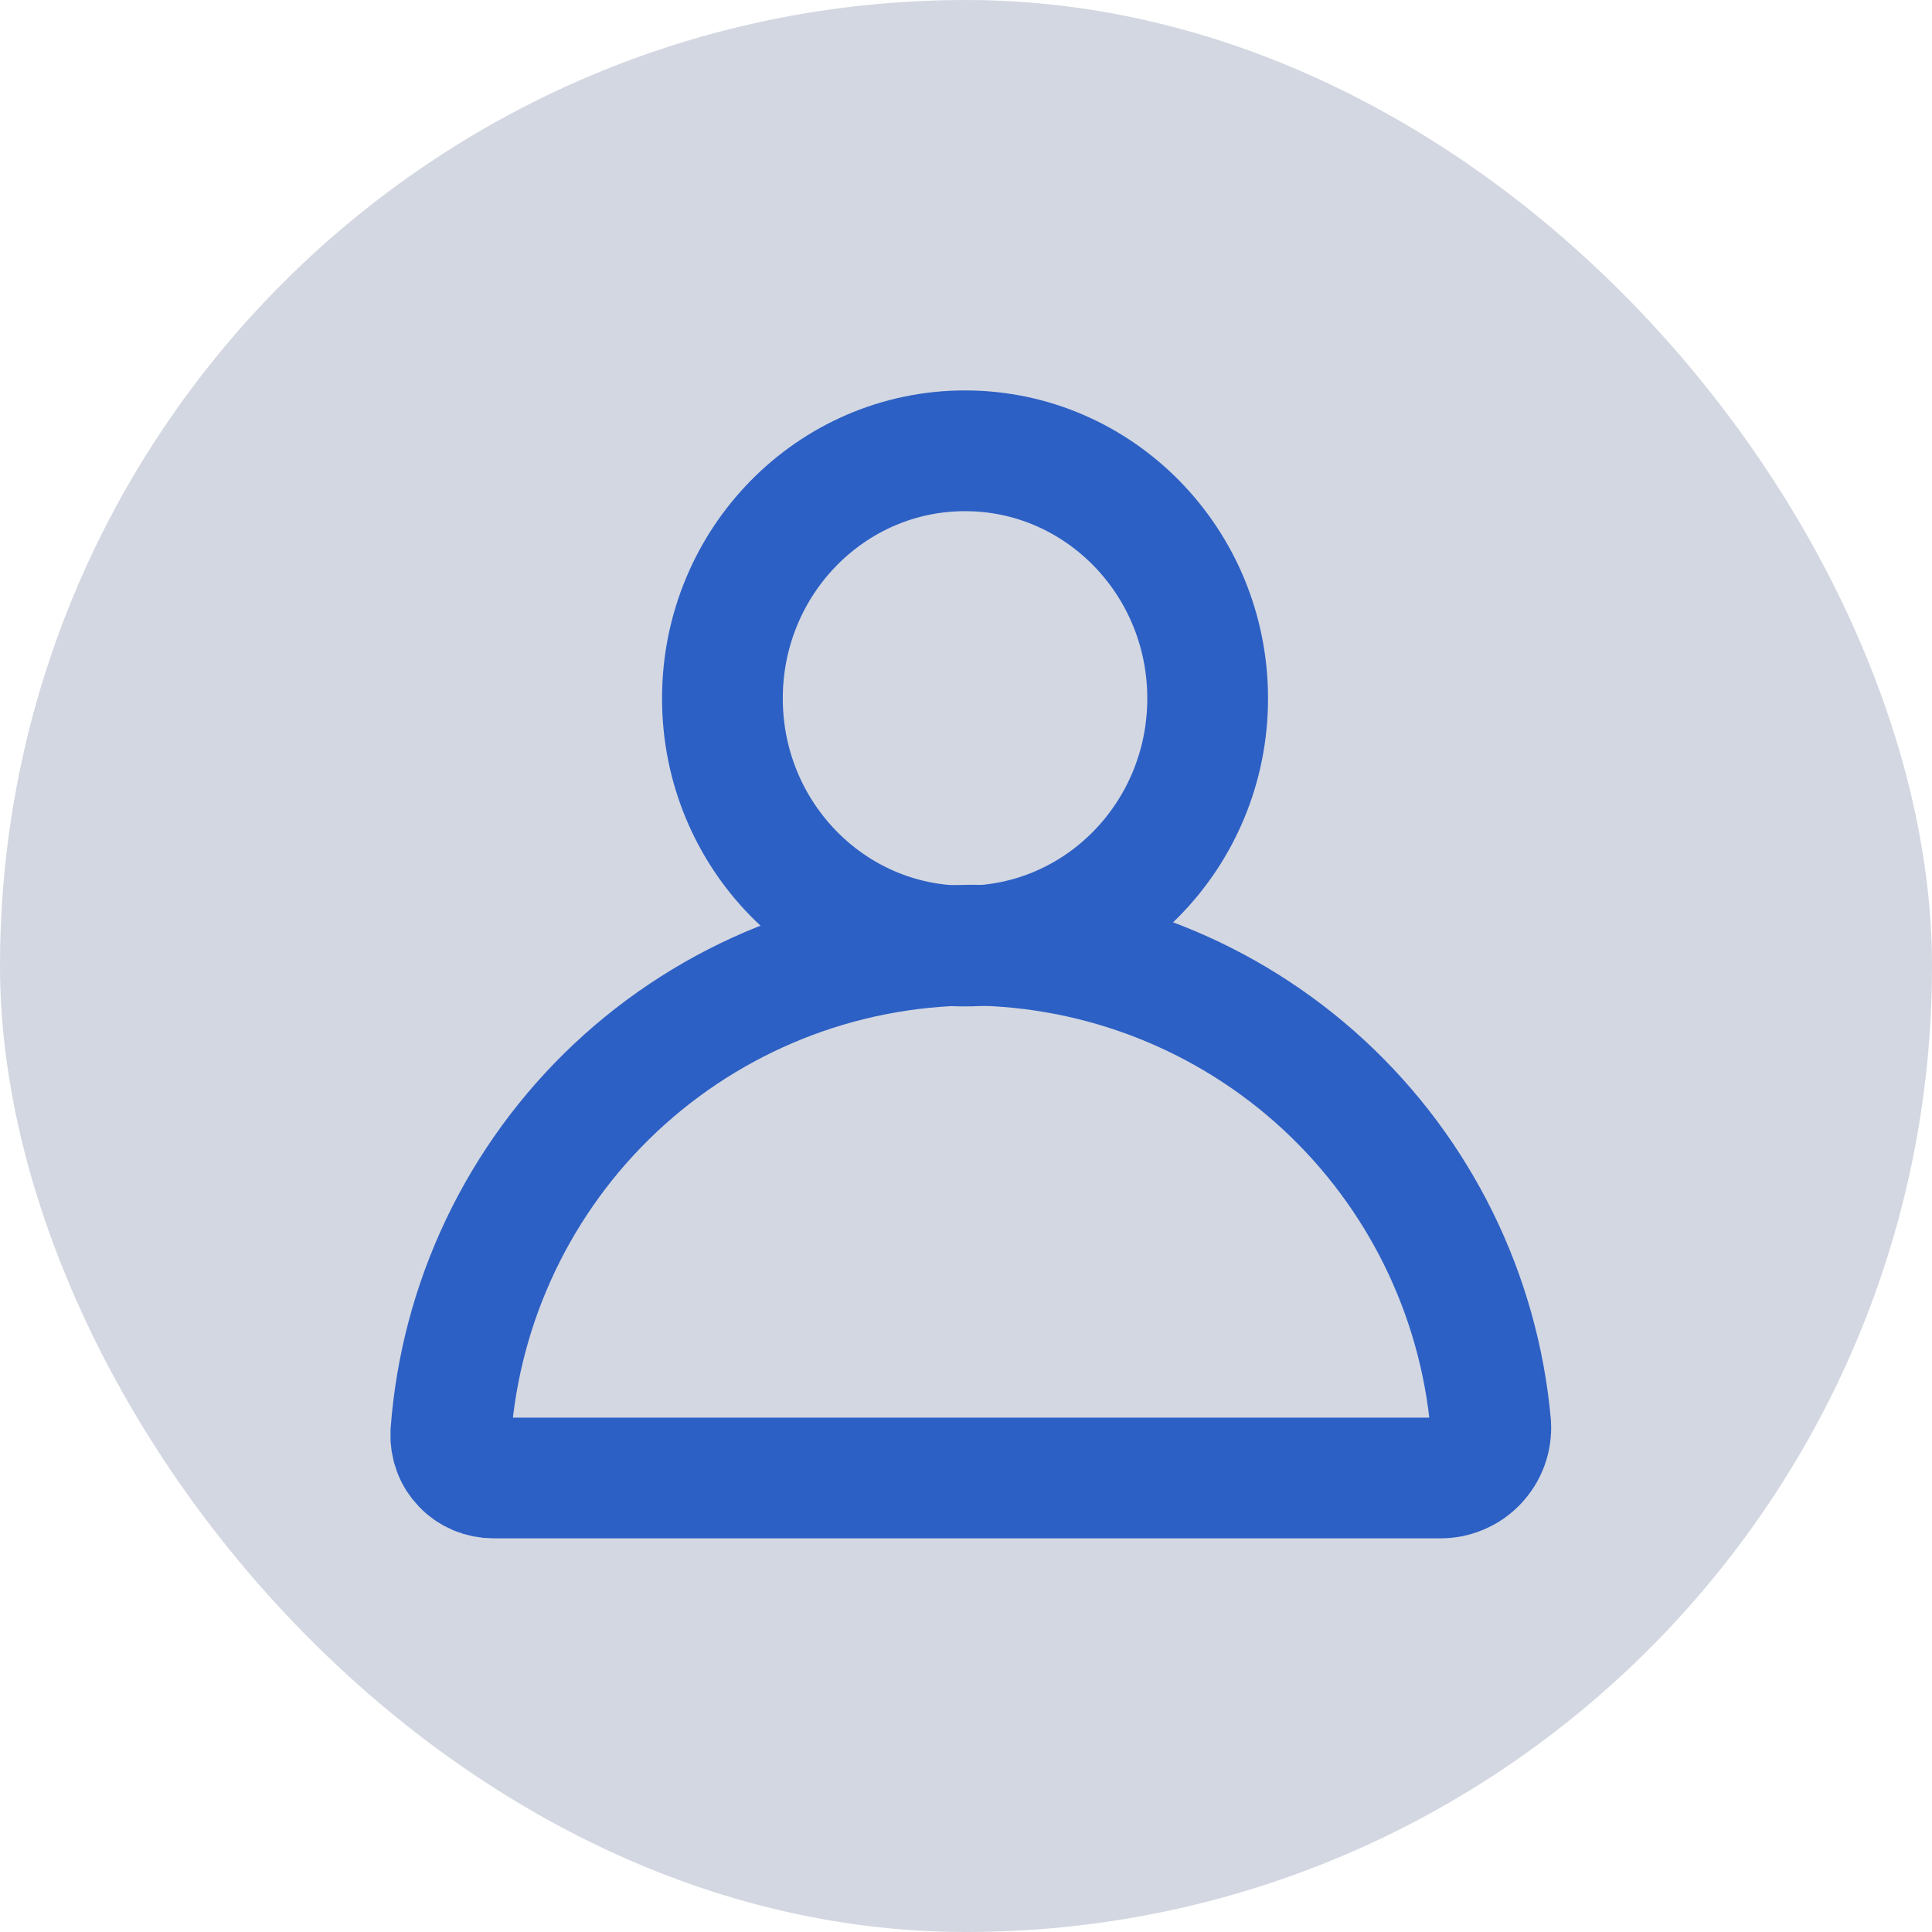
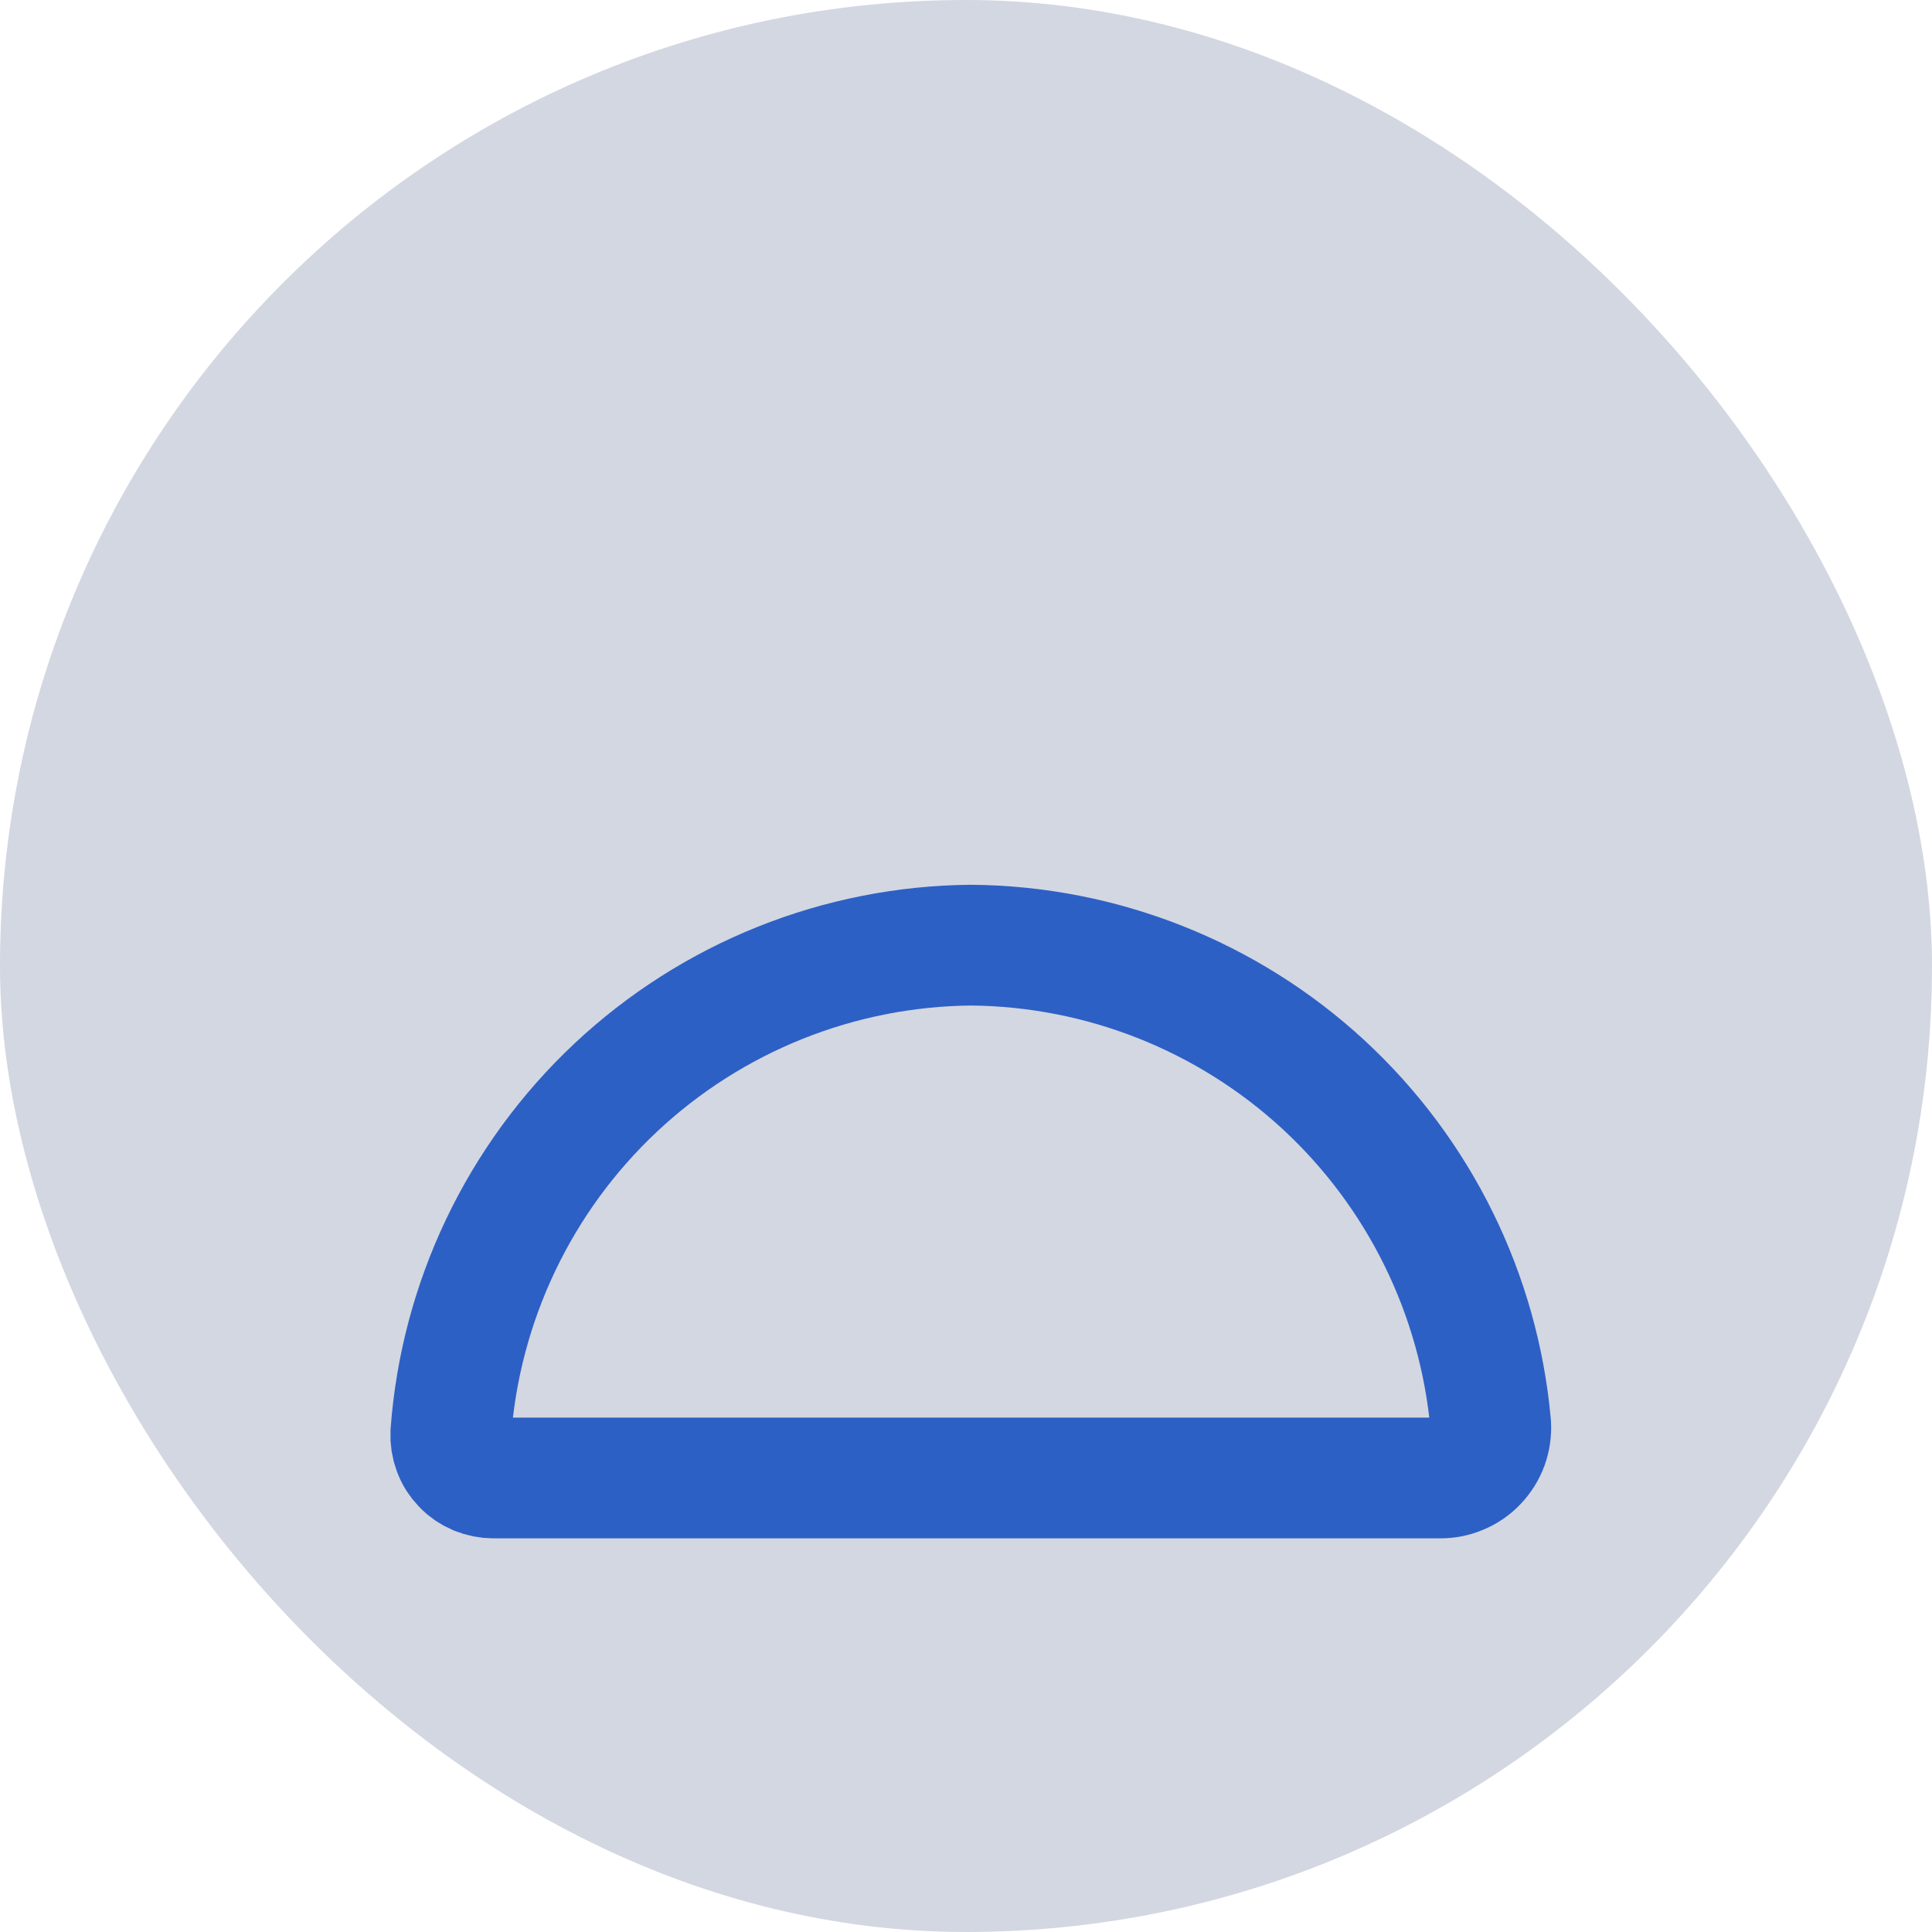
<svg xmlns="http://www.w3.org/2000/svg" width="24" height="24" viewBox="0 0 24 24" fill="none">
  <rect width="24" height="24" rx="12" fill="#D3D7E1" />
  <g clip-path="url(#clip0_7601_13668)">
-     <path d="M11.988 11.752C13.652 11.752 15.002 10.375 15.002 8.676C15.002 6.977 13.652 5.6 11.988 5.6C10.323 5.6 8.974 6.977 8.974 8.676C8.974 10.375 10.323 11.752 11.988 11.752Z" stroke="#2D60C5" stroke-width="1.5" stroke-miterlimit="10" />
    <path d="M12.064 11.741C10.422 11.755 8.846 12.387 7.648 13.511C6.451 14.635 5.72 16.168 5.6 17.805C5.597 17.877 5.608 17.949 5.633 18.016C5.657 18.084 5.696 18.145 5.746 18.197C5.795 18.249 5.855 18.29 5.921 18.318C5.987 18.346 6.059 18.36 6.13 18.36H17.885C17.971 18.361 18.057 18.345 18.136 18.311C18.216 18.278 18.288 18.229 18.347 18.166C18.406 18.104 18.452 18.03 18.482 17.949C18.511 17.868 18.523 17.782 18.518 17.696C18.373 16.079 17.632 14.574 16.44 13.473C15.247 12.373 13.687 11.755 12.064 11.741Z" stroke="#2D60C5" stroke-width="1.5" stroke-miterlimit="10" />
  </g>
  <defs>
    <clipPath id="clip0_7601_13668">
      <rect width="16" height="16" fill="white" transform="translate(4 4)" />
    </clipPath>
  </defs>
</svg>